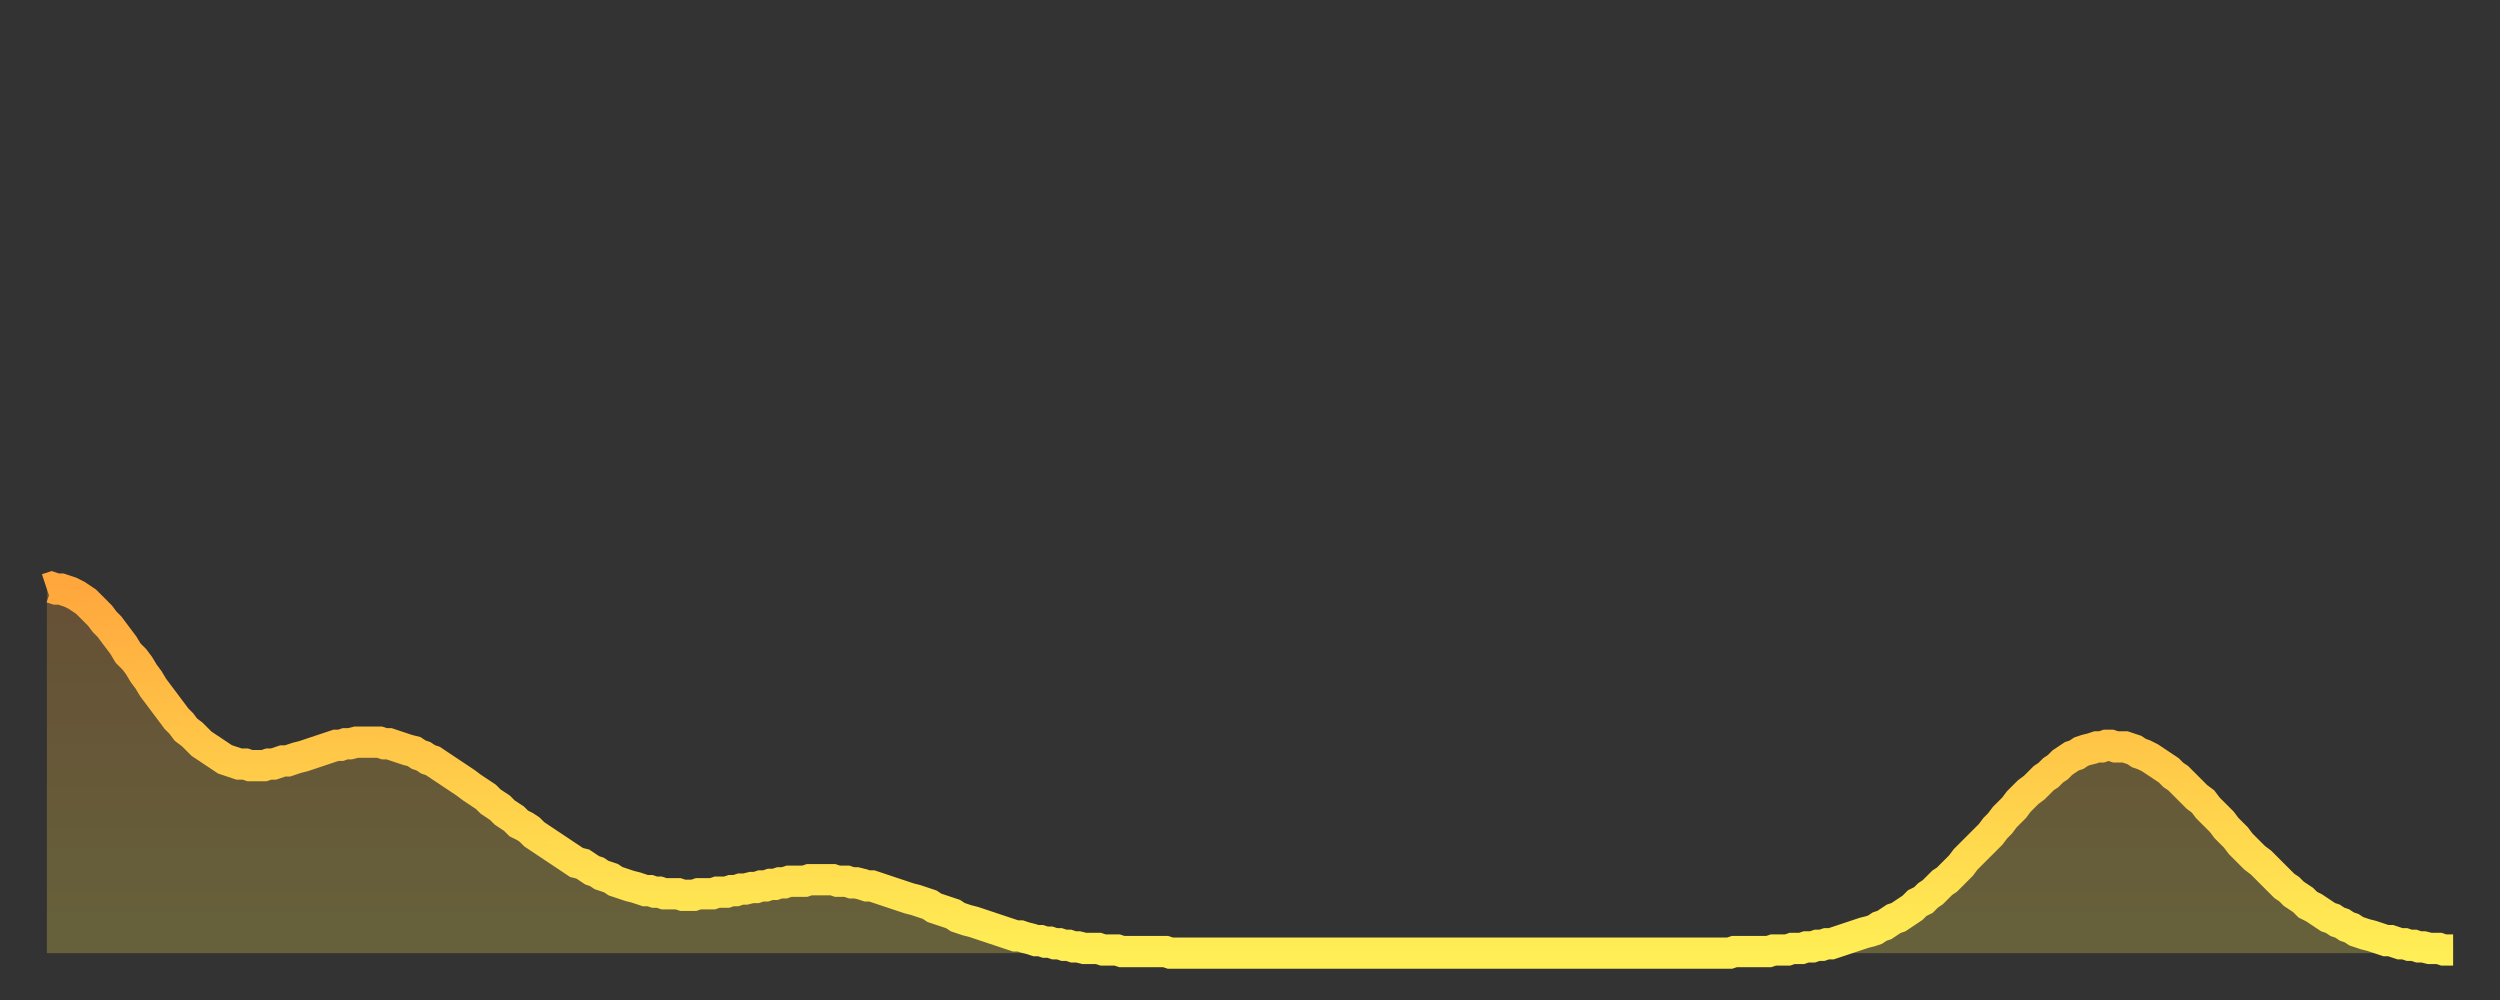
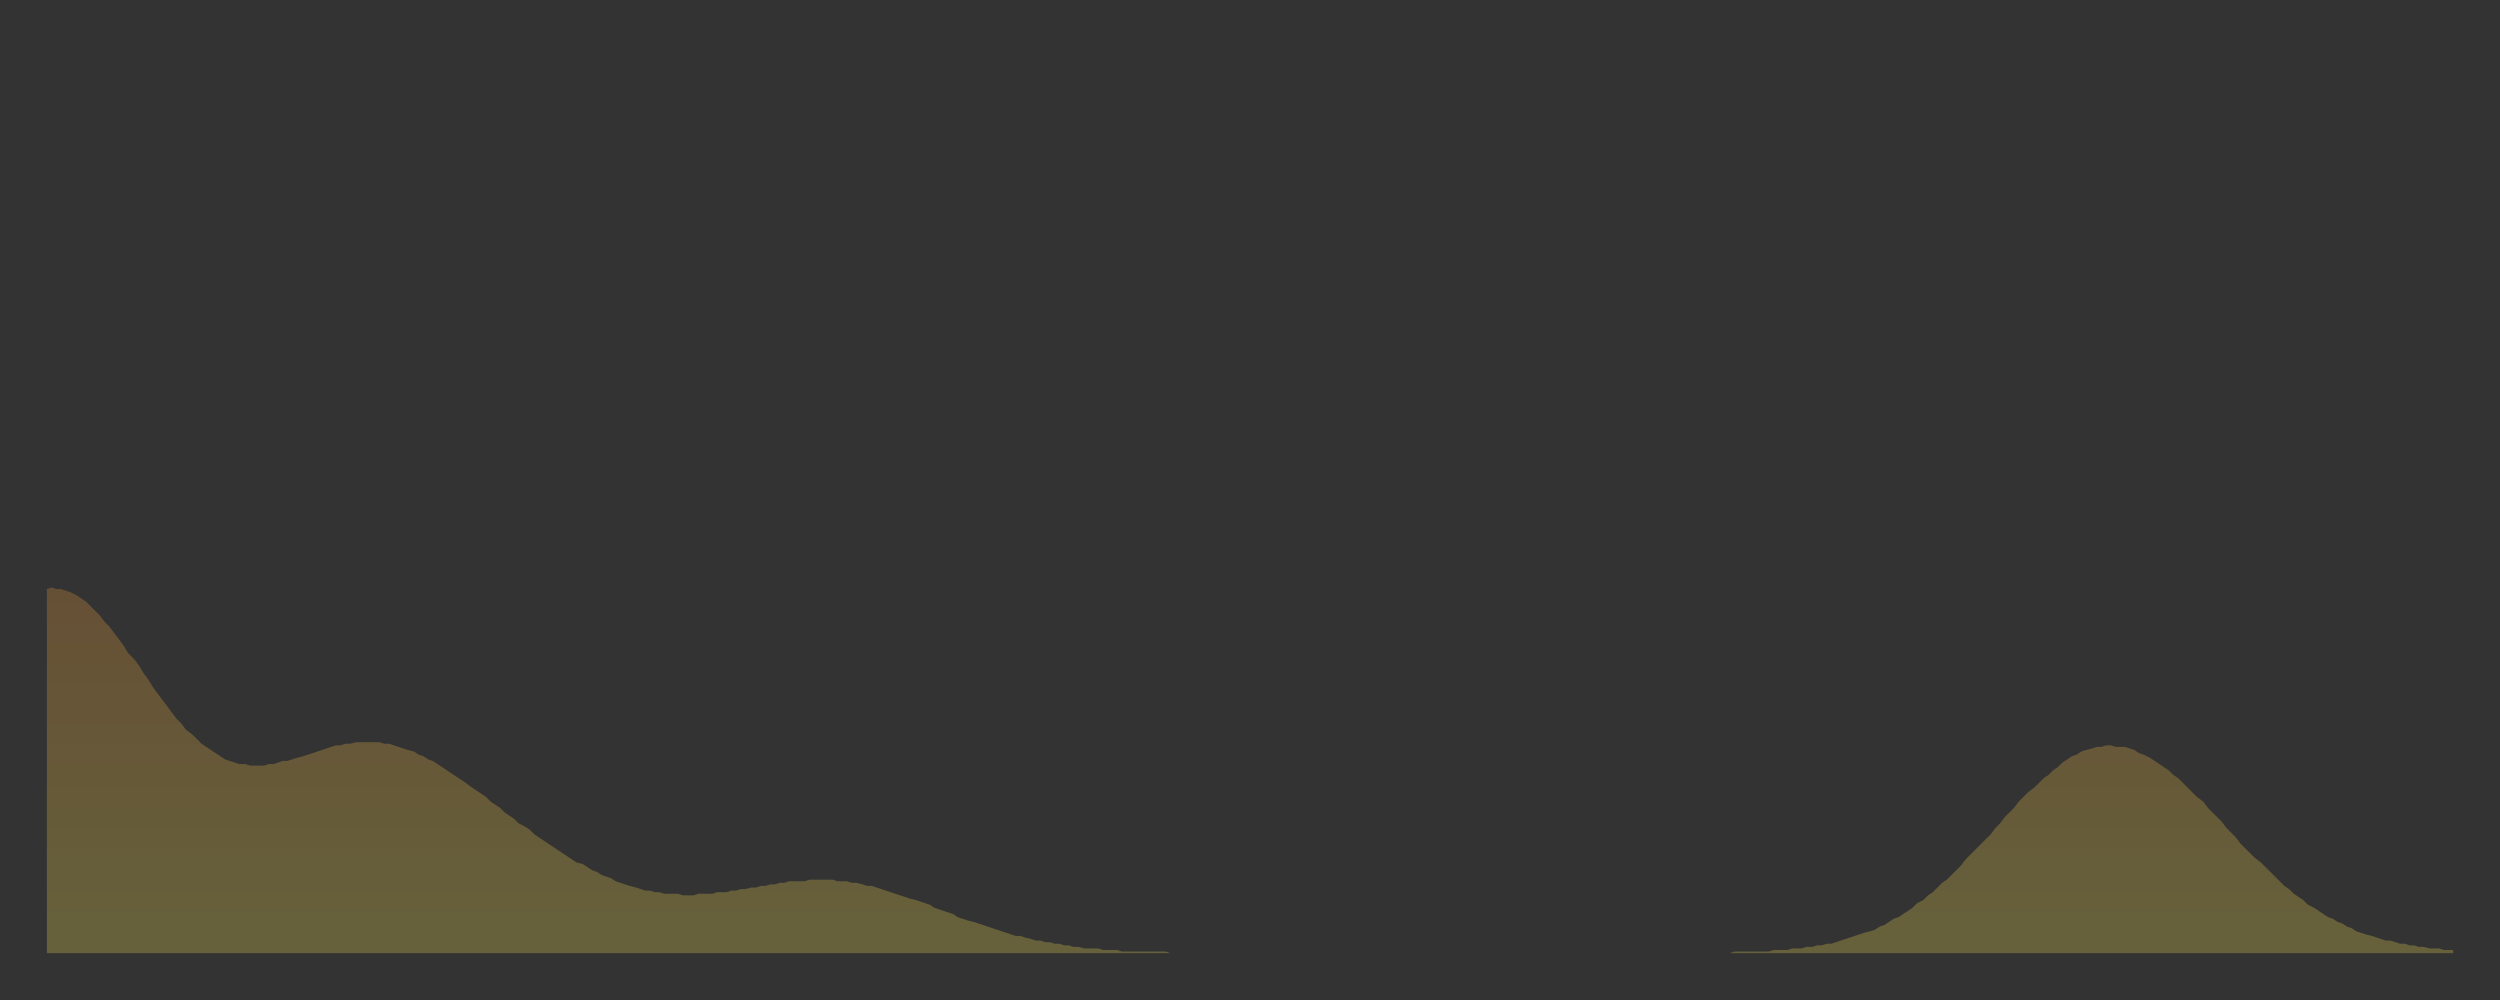
<svg xmlns="http://www.w3.org/2000/svg" baseProfile="full" height="64" version="1.1" width="160">
  <rect width="100%" height="100%" fill="#333333" stroke="none" />
  <defs>
    <linearGradient id="id16222" x1="0" x2="0" y1="0" y2="1">
      <stop offset="0%" stop-color="#ffa73d" />
      <stop offset="50%" stop-color="#ffcb49" />
      <stop offset="100%" stop-color="#ffee55" />
    </linearGradient>
  </defs>
  <g transform="translate(3,3)">
    <g>
-       <path d="M 0.0 34.7 0.3 34.6 0.6 34.7 0.9 34.7 1.2 34.8 1.5 34.9 1.9 35.1 2.2 35.3 2.5 35.5 2.8 35.8 3.1 36.1 3.4 36.4 3.7 36.8 4.0 37.1 4.3 37.5 4.6 37.9 4.9 38.3 5.2 38.8 5.6 39.2 5.9 39.6 6.2 40.1 6.5 40.5 6.8 41.0 7.1 41.4 7.4 41.8 7.7 42.2 8.0 42.6 8.3 43.0 8.6 43.3 8.9 43.7 9.3 44.0 9.6 44.3 9.9 44.6 10.2 44.8 10.5 45.0 10.8 45.2 11.1 45.4 11.4 45.6 11.7 45.7 12.0 45.8 12.3 45.9 12.7 45.9 13.0 46.0 13.3 46.0 13.6 46.0 13.9 46.0 14.2 45.9 14.5 45.9 14.8 45.8 15.1 45.7 15.4 45.7 15.7 45.6 16.0 45.5 16.4 45.4 16.7 45.3 17.0 45.2 17.3 45.1 17.6 45.0 17.9 44.9 18.2 44.8 18.5 44.7 18.8 44.7 19.1 44.6 19.4 44.6 19.8 44.5 20.1 44.5 20.4 44.5 20.7 44.5 21.0 44.5 21.3 44.5 21.6 44.6 21.9 44.6 22.2 44.7 22.5 44.8 22.8 44.9 23.1 45.0 23.5 45.1 23.8 45.3 24.1 45.4 24.4 45.6 24.7 45.7 25.0 45.9 25.3 46.1 25.6 46.3 25.9 46.5 26.2 46.7 26.5 46.9 26.8 47.1 27.2 47.4 27.5 47.6 27.8 47.8 28.1 48.0 28.4 48.3 28.7 48.5 29.0 48.7 29.3 49.0 29.6 49.2 29.9 49.4 30.2 49.7 30.6 49.9 30.9 50.1 31.2 50.4 31.5 50.6 31.8 50.8 32.1 51.0 32.4 51.2 32.7 51.4 33.0 51.6 33.3 51.8 33.6 52.0 33.9 52.2 34.3 52.3 34.6 52.5 34.9 52.7 35.2 52.8 35.5 53.0 35.8 53.1 36.1 53.2 36.4 53.4 36.7 53.5 37.0 53.6 37.3 53.7 37.7 53.8 38.0 53.9 38.3 54.0 38.6 54.0 38.9 54.1 39.2 54.1 39.5 54.2 39.8 54.2 40.1 54.2 40.4 54.2 40.7 54.3 41.0 54.3 41.4 54.3 41.7 54.2 42.0 54.2 42.3 54.2 42.6 54.2 42.9 54.1 43.2 54.1 43.5 54.1 43.8 54.0 44.1 54.0 44.4 53.9 44.7 53.9 45.1 53.8 45.4 53.8 45.7 53.7 46.0 53.7 46.3 53.6 46.6 53.6 46.9 53.5 47.2 53.5 47.5 53.4 47.8 53.4 48.1 53.4 48.5 53.4 48.8 53.3 49.1 53.3 49.4 53.3 49.7 53.3 50.0 53.3 50.3 53.3 50.6 53.4 50.9 53.4 51.2 53.4 51.5 53.5 51.8 53.5 52.2 53.6 52.5 53.7 52.8 53.7 53.1 53.8 53.4 53.9 53.7 54.0 54.0 54.1 54.3 54.2 54.6 54.3 54.9 54.4 55.2 54.5 55.6 54.6 55.9 54.7 56.2 54.8 56.5 54.9 56.8 55.1 57.1 55.2 57.4 55.3 57.7 55.4 58.0 55.5 58.3 55.7 58.6 55.8 58.9 55.9 59.3 56.0 59.6 56.1 59.9 56.2 60.2 56.3 60.5 56.4 60.8 56.5 61.1 56.6 61.4 56.7 61.7 56.8 62.0 56.9 62.3 56.9 62.6 57.0 63.0 57.1 63.3 57.2 63.6 57.2 63.9 57.3 64.2 57.3 64.5 57.4 64.8 57.4 65.1 57.5 65.4 57.5 65.7 57.6 66.0 57.6 66.4 57.7 66.7 57.7 67.0 57.7 67.3 57.7 67.6 57.8 67.9 57.8 68.2 57.8 68.5 57.8 68.8 57.9 69.1 57.9 69.4 57.9 69.7 57.9 70.1 57.9 70.4 57.9 70.7 57.9 71.0 57.9 71.3 57.9 71.6 57.9 71.9 58.0 72.2 58.0 72.5 58.0 72.8 58.0 73.1 58.0 73.5 58.0 73.8 58.0 74.1 58.0 74.4 58.0 74.7 58.0 75.0 58.0 75.3 58.0 75.6 58.0 75.9 58.0 76.2 58.0 76.5 58.0 76.8 58.0 77.2 58.0 77.5 58.0 77.8 58.0 78.1 58.0 78.4 58.0 78.7 58.0 79.0 58.0 79.3 58.0 79.6 58.0 79.9 58.0 80.2 58.0 80.5 58.0 80.9 58.0 81.2 58.0 81.5 58.0 81.8 58.0 82.1 58.0 82.4 58.0 82.7 58.0 83.0 58.0 83.3 58.0 83.6 58.0 83.9 58.0 84.3 58.0 84.6 58.0 84.9 58.0 85.2 58.0 85.5 58.0 85.8 58.0 86.1 58.0 86.4 58.0 86.7 58.0 87.0 58.0 87.3 58.0 87.6 58.0 88.0 58.0 88.3 58.0 88.6 58.0 88.9 58.0 89.2 58.0 89.5 58.0 89.8 58.0 90.1 58.0 90.4 58.0 90.7 58.0 91.0 58.0 91.4 58.0 91.7 58.0 92.0 58.0 92.3 58.0 92.6 58.0 92.9 58.0 93.2 58.0 93.5 58.0 93.8 58.0 94.1 58.0 94.4 58.0 94.7 58.0 95.1 58.0 95.4 58.0 95.7 58.0 96.0 58.0 96.3 58.0 96.6 58.0 96.9 58.0 97.2 58.0 97.5 58.0 97.8 58.0 98.1 58.0 98.4 58.0 98.8 58.0 99.1 58.0 99.4 58.0 99.7 58.0 100.0 58.0 100.3 58.0 100.6 58.0 100.9 58.0 101.2 58.0 101.5 58.0 101.8 58.0 102.2 58.0 102.5 58.0 102.8 58.0 103.1 58.0 103.4 58.0 103.7 58.0 104.0 58.0 104.3 58.0 104.6 58.0 104.9 58.0 105.2 58.0 105.5 58.0 105.9 58.0 106.2 58.0 106.5 58.0 106.8 58.0 107.1 58.0 107.4 58.0 107.7 58.0 108.0 57.9 108.3 57.9 108.6 57.9 108.9 57.9 109.3 57.9 109.6 57.9 109.9 57.9 110.2 57.9 110.5 57.8 110.8 57.8 111.1 57.8 111.4 57.8 111.7 57.7 112.0 57.7 112.3 57.7 112.6 57.6 113.0 57.6 113.3 57.5 113.6 57.5 113.9 57.4 114.2 57.4 114.5 57.3 114.8 57.2 115.1 57.1 115.4 57.0 115.7 56.9 116.0 56.8 116.3 56.7 116.7 56.6 117.0 56.5 117.3 56.3 117.6 56.2 117.9 56.0 118.2 55.8 118.5 55.7 118.8 55.5 119.1 55.3 119.4 55.1 119.7 54.8 120.1 54.6 120.4 54.3 120.7 54.1 121.0 53.8 121.3 53.5 121.6 53.3 121.9 53.0 122.2 52.7 122.5 52.4 122.8 52.0 123.1 51.7 123.4 51.4 123.8 51.0 124.1 50.7 124.4 50.4 124.7 50.0 125.0 49.7 125.3 49.3 125.6 49.0 125.9 48.7 126.2 48.3 126.5 48.0 126.8 47.7 127.2 47.4 127.5 47.1 127.8 46.8 128.1 46.6 128.4 46.3 128.7 46.1 129.0 45.8 129.3 45.6 129.6 45.4 129.9 45.3 130.2 45.1 130.5 45.0 130.9 44.9 131.2 44.8 131.5 44.8 131.8 44.7 132.1 44.7 132.4 44.8 132.7 44.8 133.0 44.8 133.3 44.9 133.6 45.0 133.9 45.2 134.2 45.3 134.6 45.5 134.9 45.7 135.2 45.9 135.5 46.1 135.8 46.3 136.1 46.6 136.4 46.8 136.7 47.1 137.0 47.4 137.3 47.7 137.6 48.0 138.0 48.3 138.3 48.7 138.6 49.0 138.9 49.3 139.2 49.6 139.5 50.0 139.8 50.3 140.1 50.6 140.4 51.0 140.7 51.3 141.0 51.6 141.3 51.9 141.7 52.2 142.0 52.5 142.3 52.8 142.6 53.1 142.9 53.4 143.2 53.7 143.5 53.9 143.8 54.2 144.1 54.4 144.4 54.6 144.7 54.9 145.1 55.1 145.4 55.3 145.7 55.5 146.0 55.7 146.3 55.8 146.6 56.0 146.9 56.1 147.2 56.3 147.5 56.4 147.8 56.6 148.1 56.7 148.4 56.8 148.8 56.9 149.1 57.0 149.4 57.1 149.7 57.2 150.0 57.2 150.3 57.3 150.6 57.4 150.9 57.4 151.2 57.5 151.5 57.5 151.8 57.6 152.1 57.6 152.5 57.7 152.8 57.7 153.1 57.7 153.4 57.8 153.7 57.8 154.0 57.8" fill="none" id="graph-curve" opacity="1" stroke="url(#id16222)" stroke-width="2" />
      <path d="M 0 58 L 0.0 34.7 0.3 34.6 0.6 34.7 0.9 34.7 1.2 34.8 1.5 34.9 1.9 35.1 2.2 35.3 2.5 35.5 2.8 35.8 3.1 36.1 3.4 36.4 3.7 36.8 4.0 37.1 4.3 37.5 4.6 37.9 4.9 38.3 5.2 38.8 5.6 39.2 5.9 39.6 6.2 40.1 6.5 40.5 6.8 41.0 7.1 41.4 7.4 41.8 7.7 42.2 8.0 42.6 8.3 43.0 8.6 43.3 8.9 43.7 9.3 44.0 9.6 44.3 9.9 44.6 10.2 44.8 10.5 45.0 10.8 45.2 11.1 45.4 11.4 45.6 11.7 45.7 12.0 45.8 12.3 45.9 12.7 45.9 13.0 46.0 13.3 46.0 13.6 46.0 13.9 46.0 14.2 45.9 14.5 45.9 14.8 45.8 15.1 45.7 15.4 45.7 15.7 45.6 16.0 45.5 16.4 45.4 16.7 45.3 17.0 45.2 17.3 45.1 17.6 45.0 17.9 44.9 18.2 44.8 18.5 44.7 18.8 44.7 19.1 44.6 19.4 44.6 19.8 44.5 20.1 44.5 20.4 44.5 20.7 44.5 21.0 44.5 21.3 44.5 21.6 44.6 21.9 44.6 22.2 44.7 22.5 44.8 22.8 44.9 23.1 45.0 23.5 45.1 23.8 45.3 24.1 45.4 24.4 45.6 24.7 45.7 25.0 45.9 25.3 46.1 25.6 46.3 25.9 46.5 26.2 46.7 26.5 46.9 26.8 47.1 27.2 47.4 27.5 47.6 27.8 47.8 28.1 48.0 28.4 48.3 28.7 48.5 29.0 48.7 29.3 49.0 29.6 49.2 29.9 49.4 30.2 49.7 30.6 49.9 30.9 50.1 31.2 50.4 31.5 50.6 31.8 50.8 32.1 51.0 32.4 51.2 32.7 51.4 33.0 51.6 33.3 51.8 33.6 52.0 33.9 52.2 34.3 52.3 34.6 52.5 34.9 52.7 35.2 52.8 35.5 53.0 35.8 53.1 36.1 53.2 36.4 53.4 36.7 53.5 37.0 53.6 37.3 53.7 37.7 53.8 38.0 53.9 38.3 54.0 38.6 54.0 38.9 54.1 39.2 54.1 39.5 54.2 39.8 54.2 40.1 54.2 40.4 54.2 40.7 54.3 41.0 54.3 41.4 54.3 41.7 54.2 42.0 54.2 42.3 54.2 42.6 54.2 42.9 54.1 43.2 54.1 43.5 54.1 43.8 54.0 44.1 54.0 44.4 53.9 44.7 53.9 45.1 53.8 45.4 53.8 45.7 53.7 46.0 53.7 46.3 53.6 46.6 53.6 46.9 53.5 47.2 53.5 47.5 53.4 47.8 53.4 48.1 53.4 48.5 53.4 48.8 53.3 49.1 53.3 49.4 53.3 49.7 53.3 50.0 53.3 50.3 53.3 50.6 53.4 50.9 53.4 51.2 53.4 51.5 53.5 51.8 53.5 52.2 53.6 52.5 53.7 52.8 53.7 53.1 53.8 53.4 53.9 53.7 54.0 54.0 54.1 54.3 54.2 54.6 54.3 54.9 54.4 55.2 54.5 55.6 54.6 55.9 54.7 56.2 54.8 56.5 54.9 56.8 55.1 57.1 55.2 57.4 55.3 57.7 55.4 58.0 55.5 58.3 55.7 58.6 55.8 58.9 55.9 59.3 56.0 59.6 56.1 59.9 56.2 60.2 56.3 60.5 56.4 60.8 56.5 61.1 56.6 61.4 56.7 61.7 56.8 62.0 56.9 62.3 56.9 62.6 57.0 63.0 57.1 63.3 57.2 63.6 57.2 63.9 57.3 64.2 57.3 64.5 57.4 64.8 57.4 65.1 57.5 65.4 57.5 65.7 57.6 66.0 57.6 66.4 57.7 66.7 57.7 67.0 57.7 67.3 57.7 67.6 57.8 67.9 57.8 68.2 57.8 68.5 57.8 68.8 57.9 69.1 57.9 69.4 57.9 69.7 57.9 70.1 57.9 70.4 57.9 70.7 57.9 71.0 57.9 71.3 57.9 71.6 57.9 71.9 58.0 72.2 58.0 72.5 58.0 72.8 58.0 73.1 58.0 73.5 58.0 73.8 58.0 74.1 58.0 74.4 58.0 74.7 58.0 75.0 58.0 75.3 58.0 75.6 58.0 75.9 58.0 76.2 58.0 76.5 58.0 76.8 58.0 77.2 58.0 77.5 58.0 77.8 58.0 78.1 58.0 78.4 58.0 78.7 58.0 79.0 58.0 79.3 58.0 79.6 58.0 79.9 58.0 80.2 58.0 80.5 58.0 80.9 58.0 81.2 58.0 81.5 58.0 81.8 58.0 82.1 58.0 82.4 58.0 82.7 58.0 83.0 58.0 83.3 58.0 83.6 58.0 83.9 58.0 84.3 58.0 84.6 58.0 84.9 58.0 85.2 58.0 85.5 58.0 85.8 58.0 86.1 58.0 86.4 58.0 86.7 58.0 87.0 58.0 87.3 58.0 87.6 58.0 88.0 58.0 88.3 58.0 88.6 58.0 88.9 58.0 89.2 58.0 89.5 58.0 89.8 58.0 90.1 58.0 90.4 58.0 90.7 58.0 91.0 58.0 91.4 58.0 91.7 58.0 92.0 58.0 92.3 58.0 92.6 58.0 92.9 58.0 93.2 58.0 93.5 58.0 93.8 58.0 94.1 58.0 94.4 58.0 94.7 58.0 95.1 58.0 95.4 58.0 95.7 58.0 96.0 58.0 96.3 58.0 96.6 58.0 96.9 58.0 97.2 58.0 97.5 58.0 97.8 58.0 98.1 58.0 98.4 58.0 98.8 58.0 99.1 58.0 99.4 58.0 99.7 58.0 100.0 58.0 100.3 58.0 100.6 58.0 100.9 58.0 101.2 58.0 101.5 58.0 101.8 58.0 102.2 58.0 102.5 58.0 102.8 58.0 103.1 58.0 103.4 58.0 103.7 58.0 104.0 58.0 104.3 58.0 104.6 58.0 104.9 58.0 105.2 58.0 105.5 58.0 105.9 58.0 106.2 58.0 106.5 58.0 106.8 58.0 107.1 58.0 107.4 58.0 107.7 58.0 108.0 57.9 108.3 57.9 108.6 57.9 108.9 57.9 109.3 57.9 109.6 57.9 109.9 57.9 110.2 57.9 110.5 57.8 110.8 57.8 111.1 57.8 111.4 57.8 111.7 57.7 112.0 57.7 112.3 57.7 112.6 57.6 113.0 57.6 113.3 57.5 113.6 57.5 113.9 57.4 114.2 57.4 114.5 57.3 114.8 57.2 115.1 57.1 115.4 57.0 115.7 56.9 116.0 56.8 116.3 56.7 116.7 56.6 117.0 56.5 117.3 56.3 117.6 56.2 117.9 56.0 118.2 55.8 118.5 55.7 118.8 55.5 119.1 55.3 119.4 55.1 119.7 54.8 120.1 54.6 120.4 54.3 120.7 54.1 121.0 53.8 121.3 53.5 121.6 53.3 121.9 53.0 122.2 52.7 122.5 52.4 122.8 52.0 123.1 51.7 123.4 51.4 123.8 51.0 124.1 50.7 124.4 50.4 124.7 50.0 125.0 49.7 125.3 49.3 125.6 49.0 125.9 48.7 126.2 48.3 126.5 48.0 126.8 47.7 127.2 47.4 127.5 47.1 127.8 46.8 128.1 46.6 128.4 46.3 128.7 46.1 129.0 45.8 129.3 45.6 129.6 45.4 129.9 45.3 130.2 45.1 130.5 45.0 130.9 44.9 131.2 44.8 131.5 44.8 131.8 44.7 132.1 44.7 132.4 44.8 132.7 44.8 133.0 44.8 133.3 44.9 133.6 45.0 133.9 45.2 134.2 45.3 134.6 45.5 134.9 45.7 135.2 45.9 135.5 46.1 135.8 46.3 136.1 46.6 136.4 46.8 136.7 47.1 137.0 47.4 137.3 47.7 137.6 48.0 138.0 48.3 138.3 48.7 138.6 49.0 138.9 49.3 139.2 49.6 139.5 50.0 139.8 50.3 140.1 50.6 140.4 51.0 140.7 51.3 141.0 51.6 141.3 51.9 141.7 52.2 142.0 52.5 142.3 52.8 142.6 53.1 142.9 53.4 143.2 53.7 143.5 53.9 143.8 54.2 144.1 54.4 144.4 54.6 144.7 54.9 145.1 55.1 145.4 55.3 145.7 55.5 146.0 55.7 146.3 55.8 146.6 56.0 146.9 56.1 147.2 56.3 147.5 56.4 147.8 56.6 148.1 56.7 148.4 56.8 148.8 56.9 149.1 57.0 149.4 57.1 149.7 57.2 150.0 57.2 150.3 57.3 150.6 57.4 150.9 57.4 151.2 57.5 151.5 57.5 151.8 57.6 152.1 57.6 152.5 57.7 152.8 57.7 153.1 57.7 153.4 57.8 153.7 57.8 154.0 57.8 154 58" fill="url(#id16222)" fill-opacity=".25" id="graph-shadow" />
    </g>
  </g>
</svg>